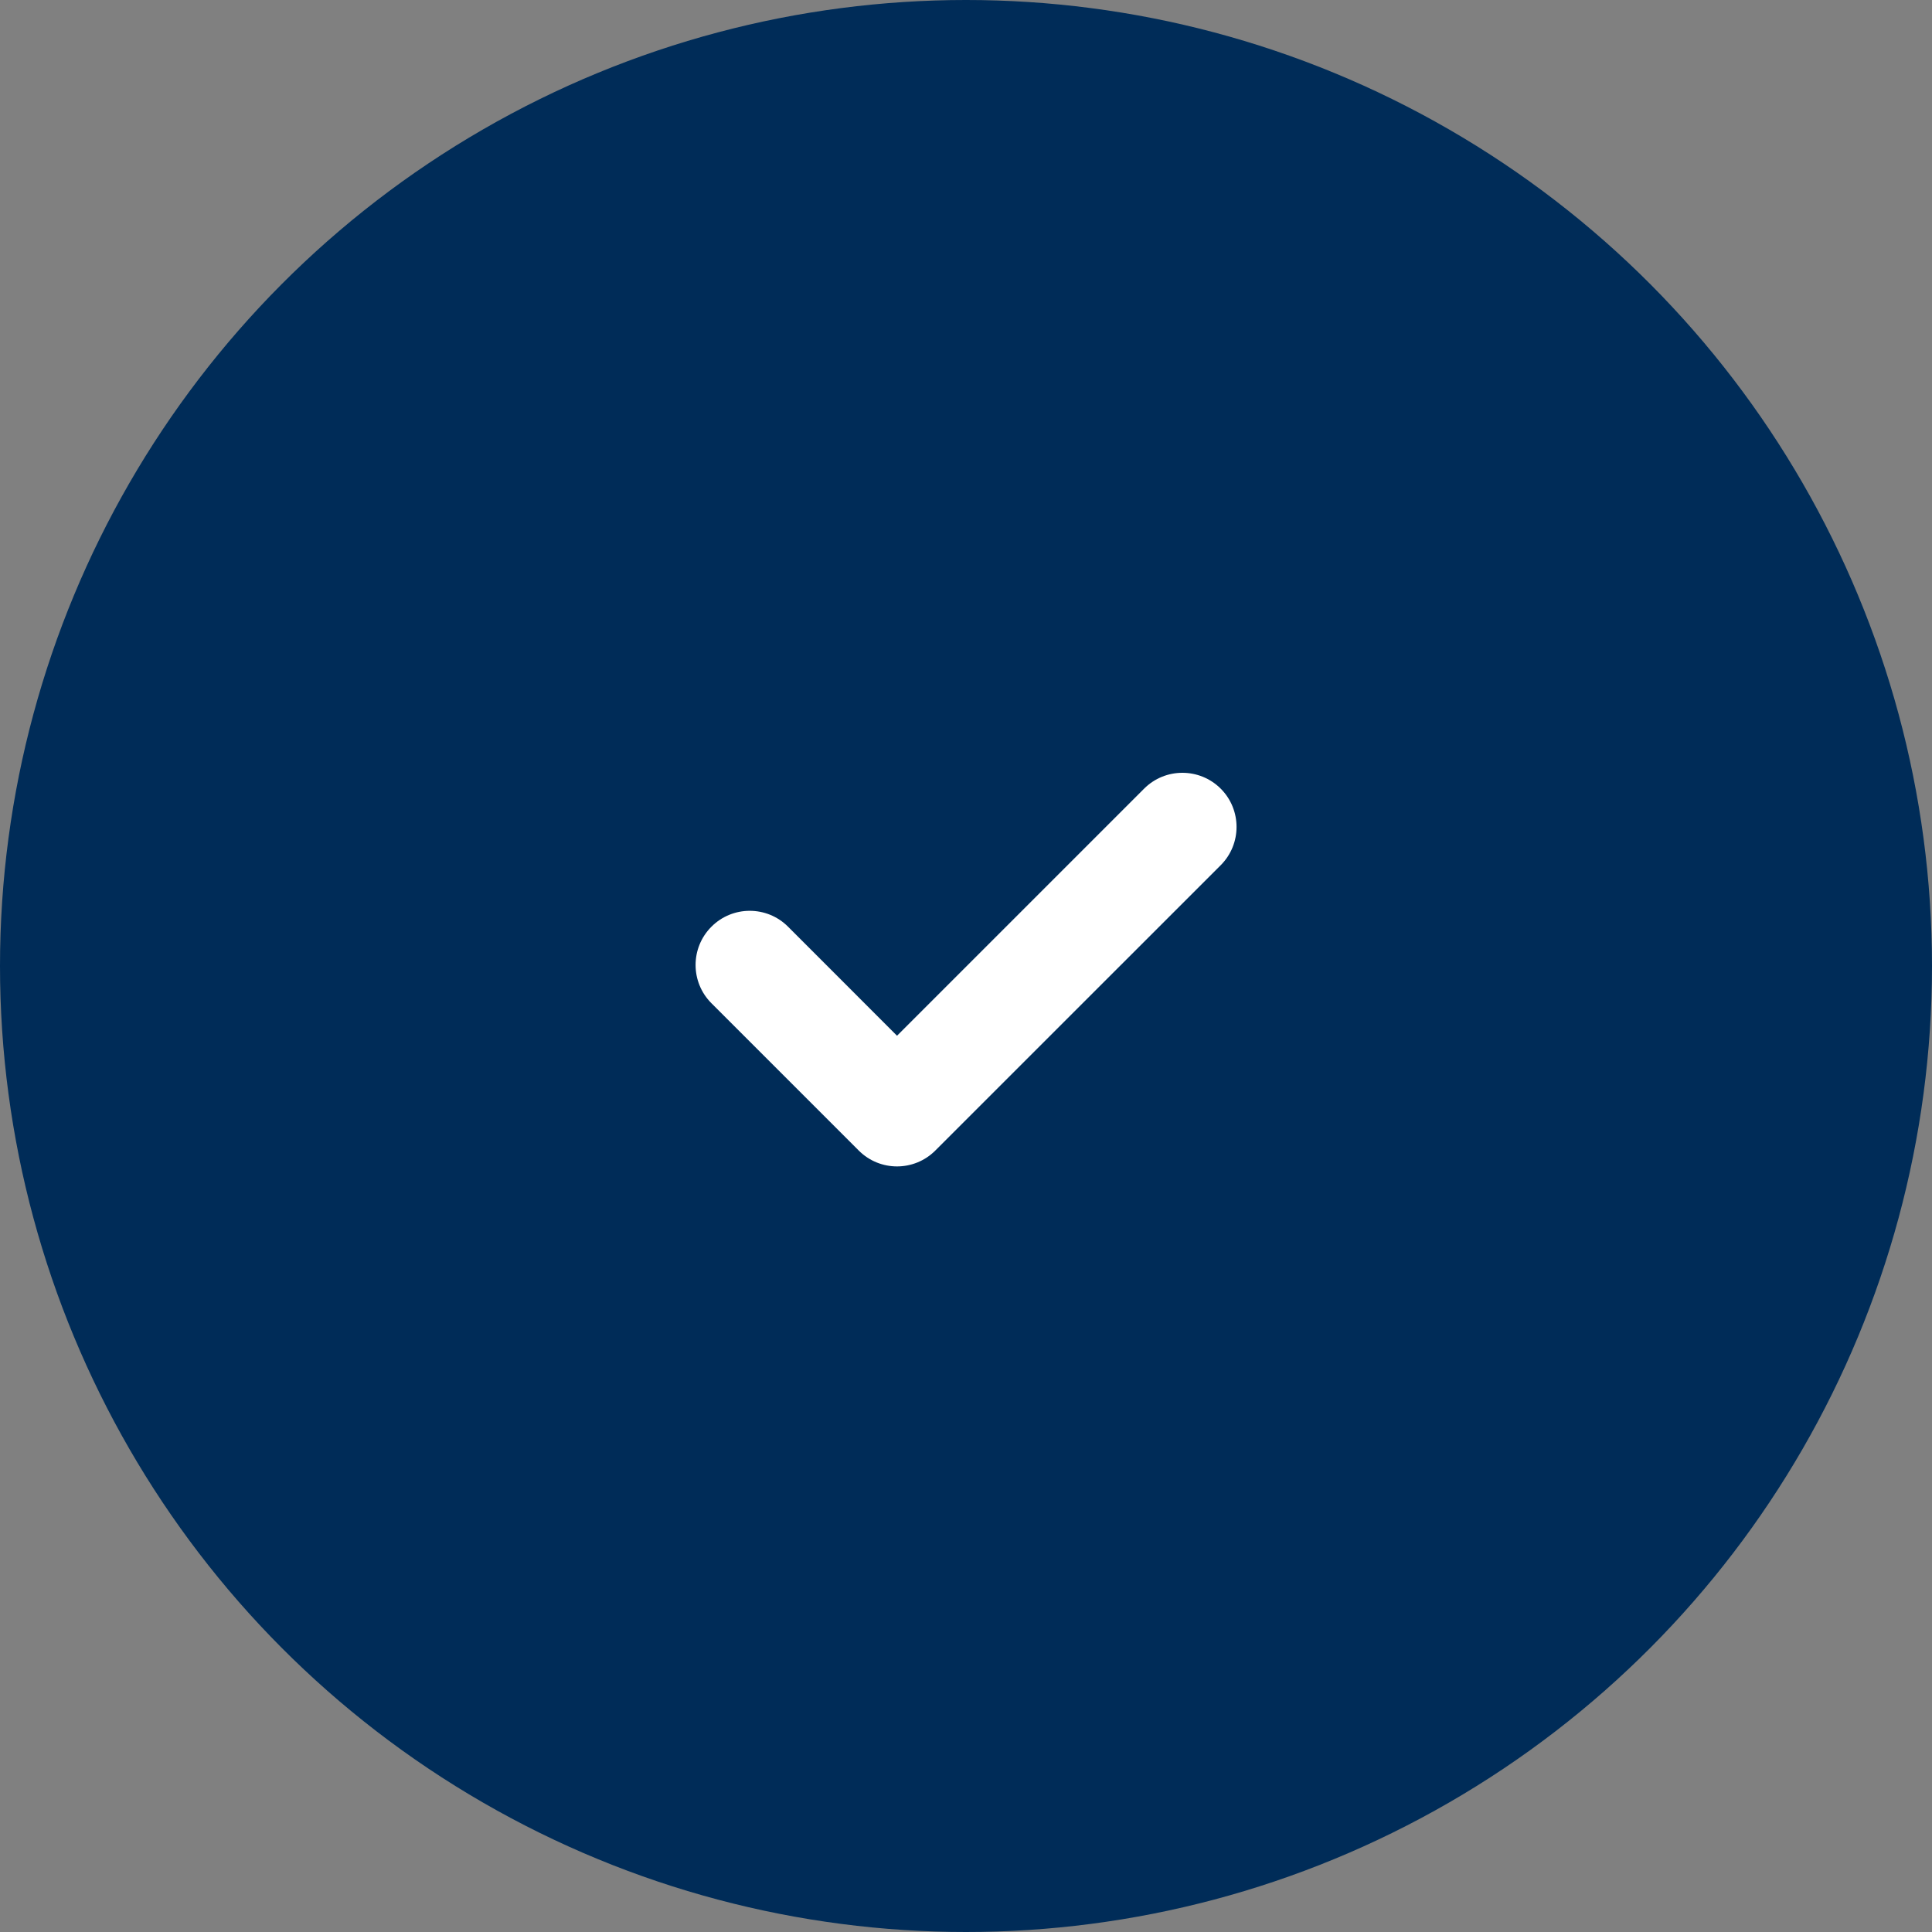
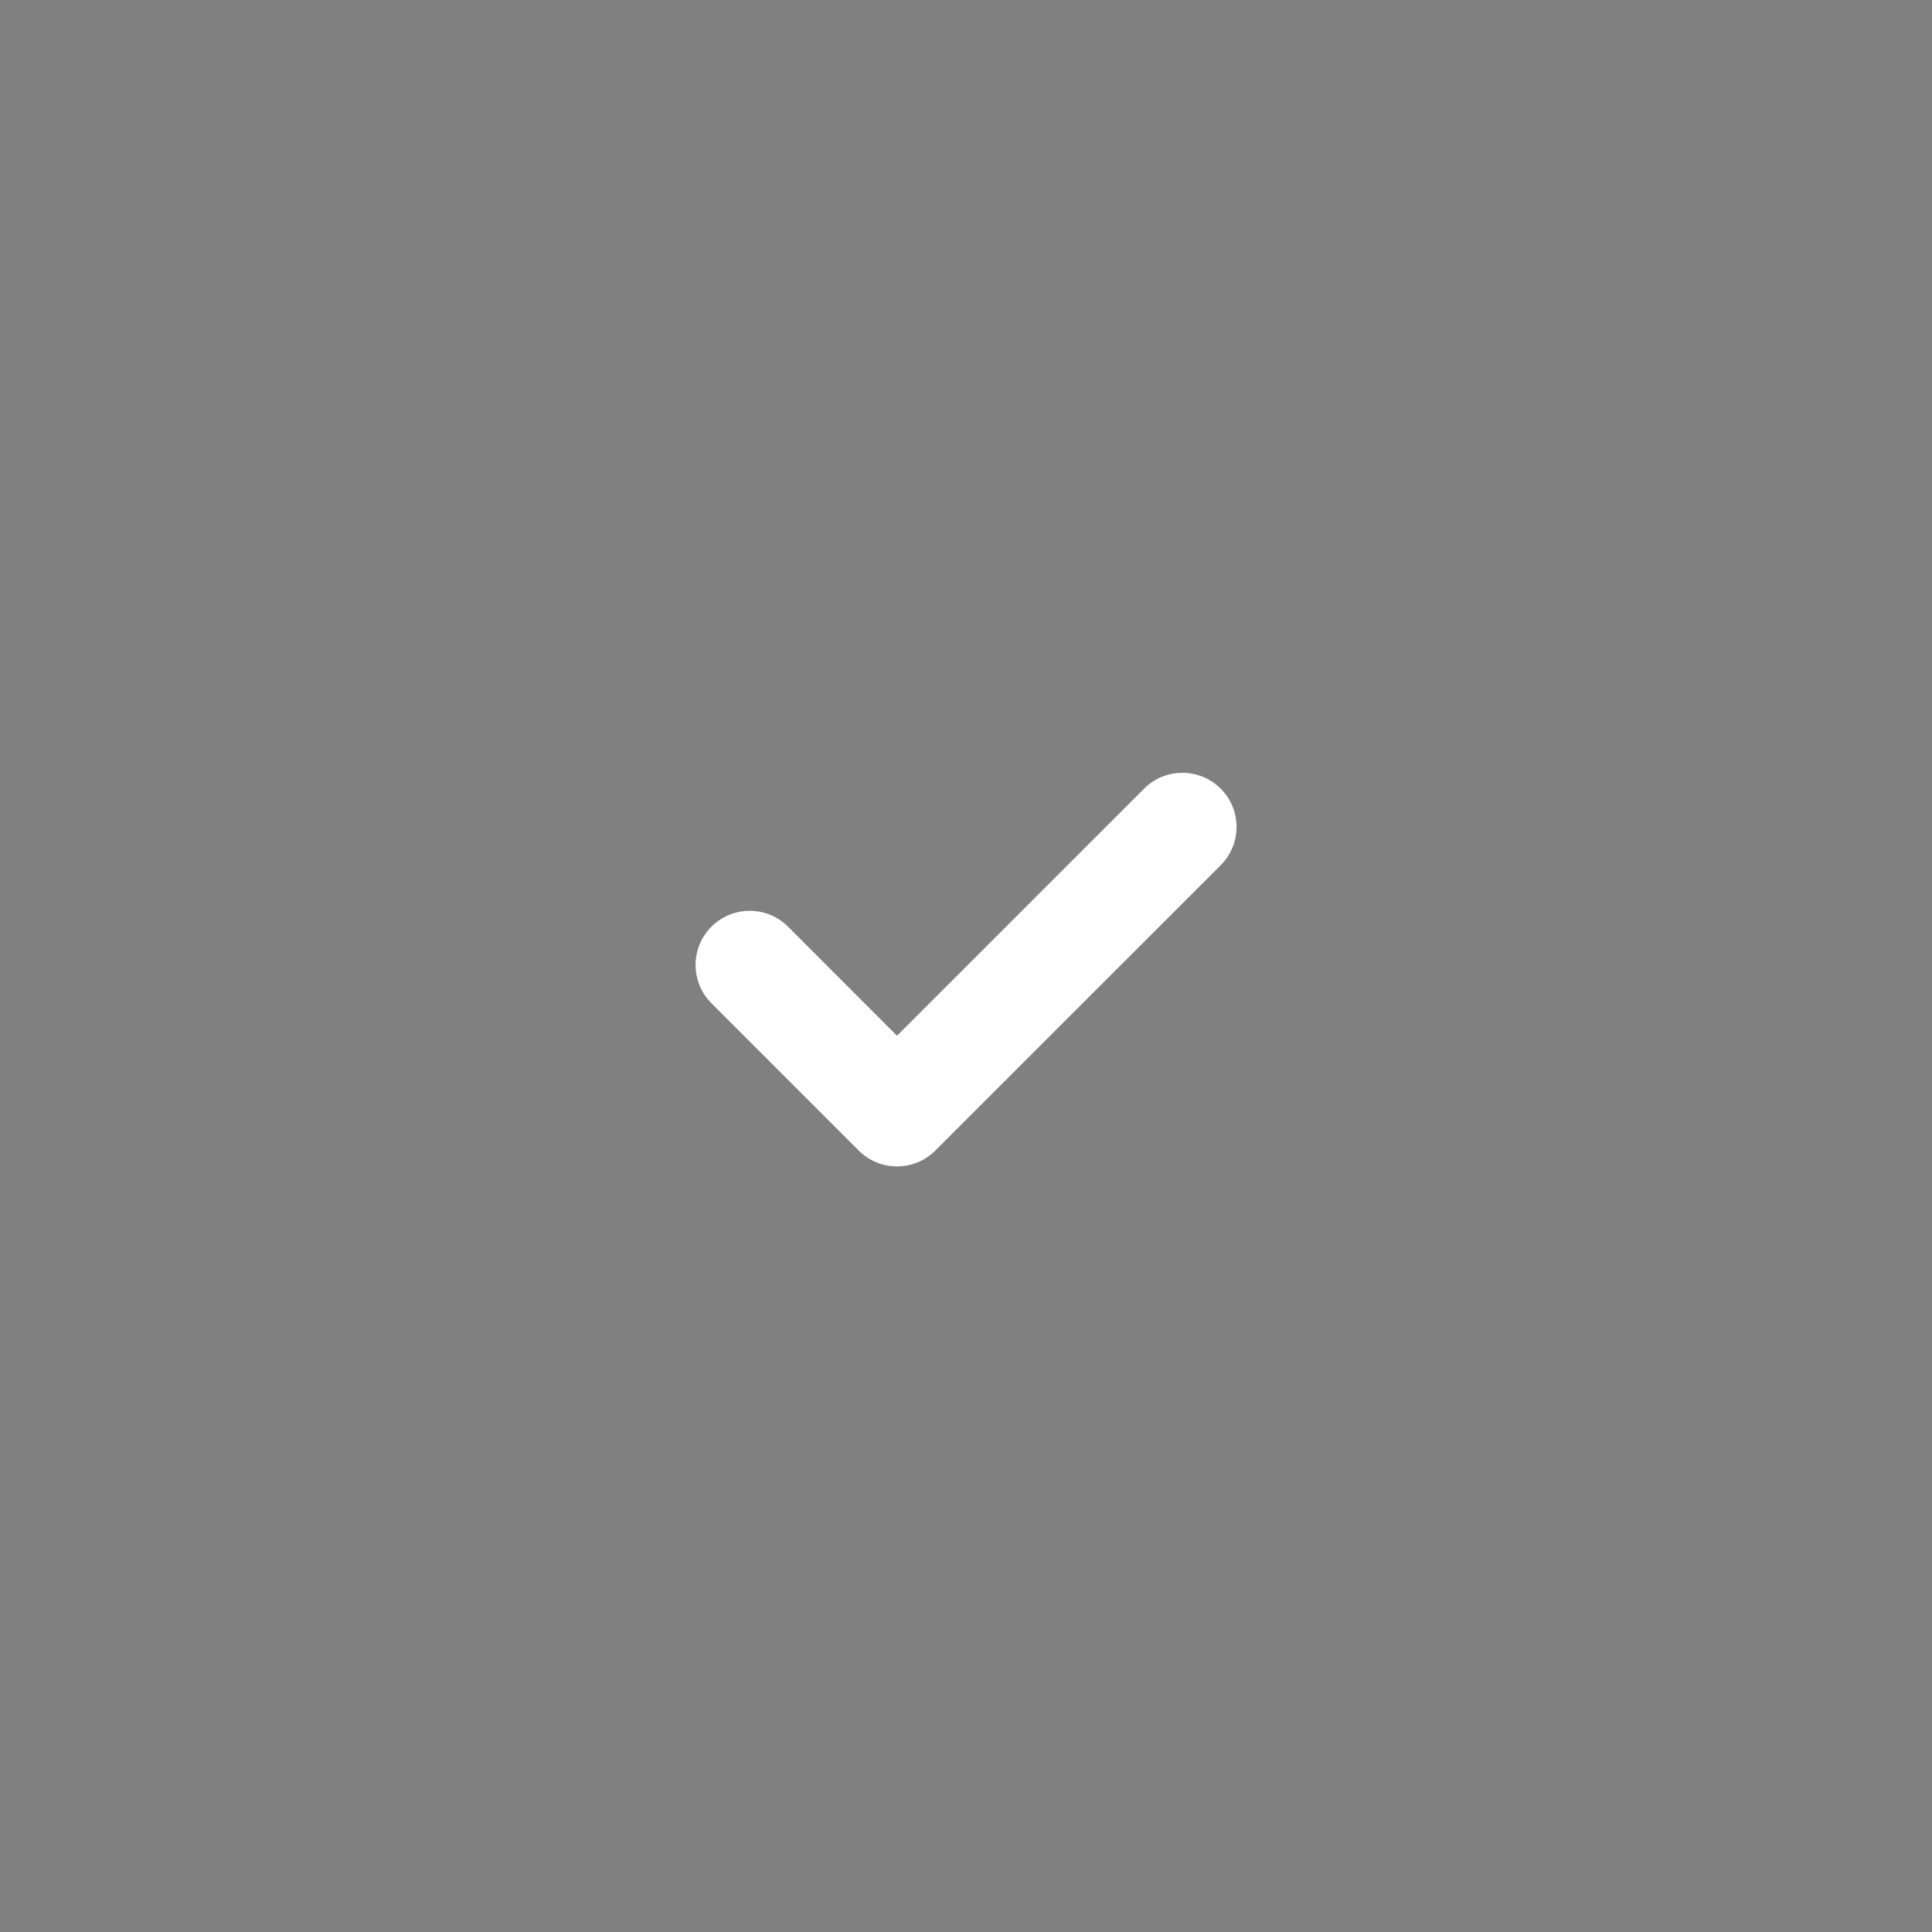
<svg xmlns="http://www.w3.org/2000/svg" width="30" height="30" viewBox="0 0 30 30" fill="none">
  <rect x="0" y="0" width="30" height="30" fill="#808080" stroke="none" />
-   <circle cx="15" cy="15" r="15" fill="#002C58" />
  <path d="M18.955 13.435L14.523 17.866C14.195 18.194 13.663 18.194 13.335 17.866L11.047 15.578C10.719 15.25 10.719 14.718 11.047 14.39C11.375 14.061 11.908 14.061 12.236 14.389L13.929 16.083L17.766 12.246C18.094 11.918 18.626 11.918 18.955 12.246C19.283 12.574 19.283 13.107 18.955 13.435Z" fill="white" />
</svg>